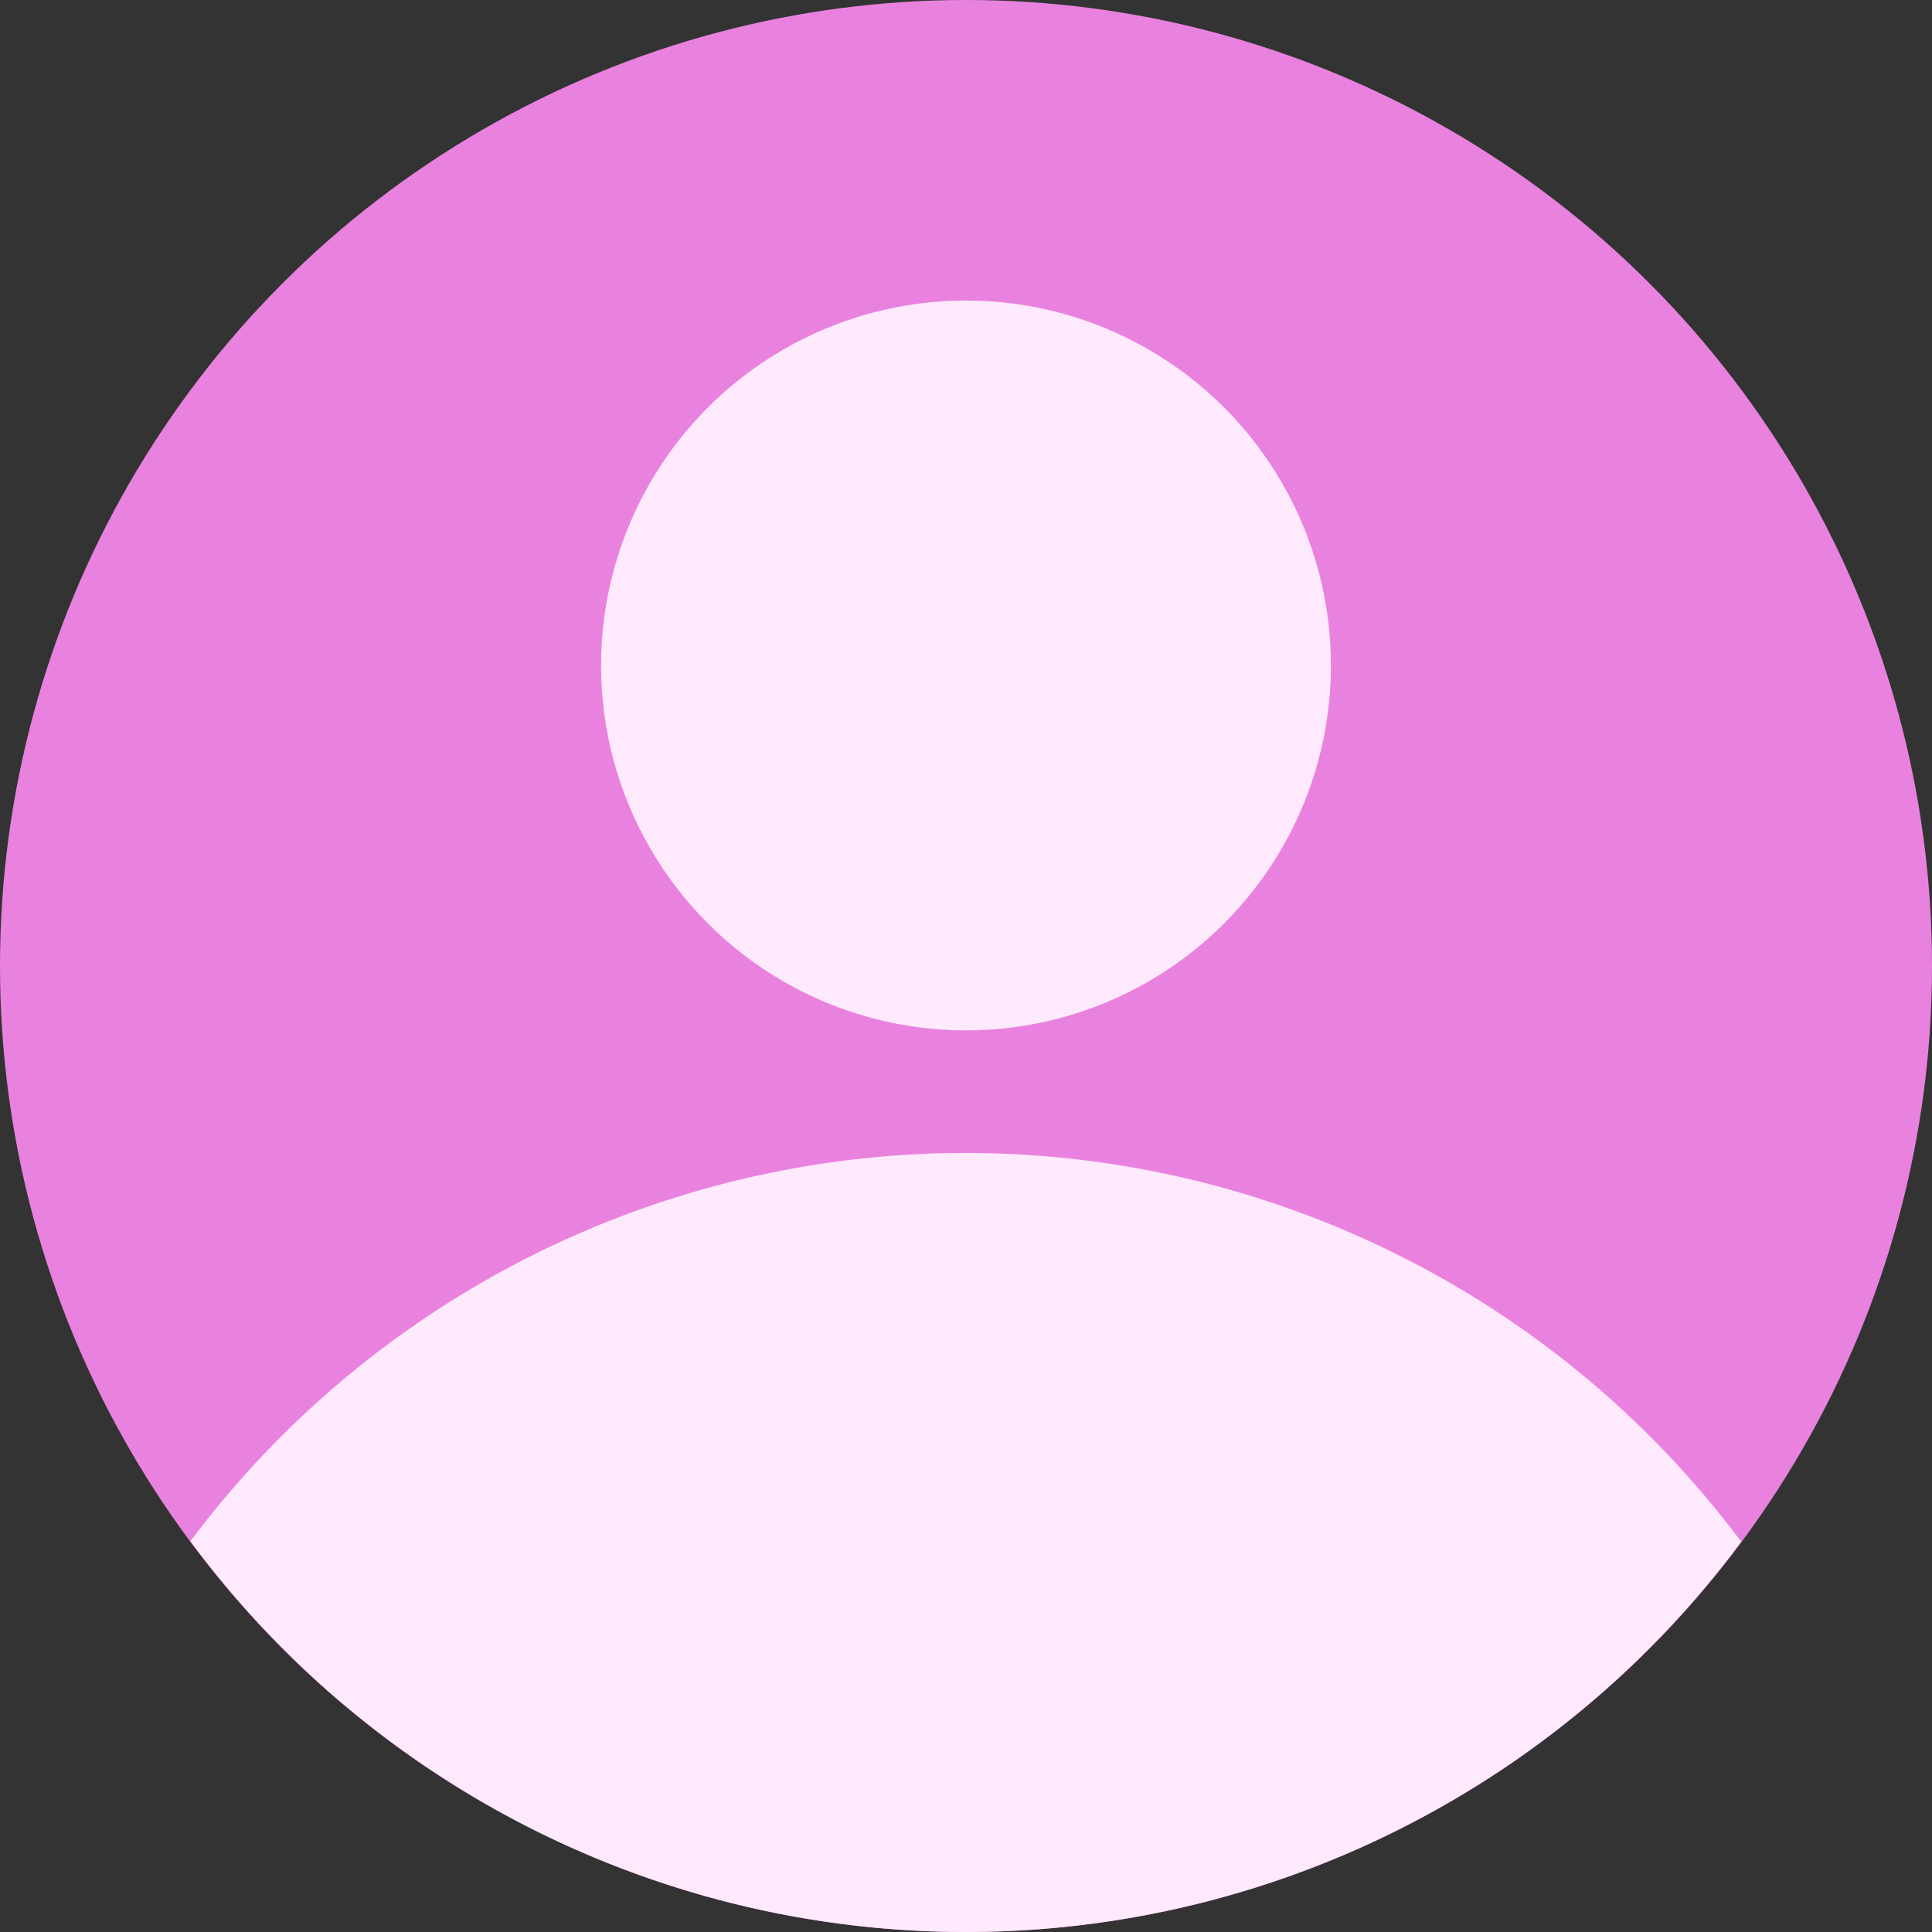
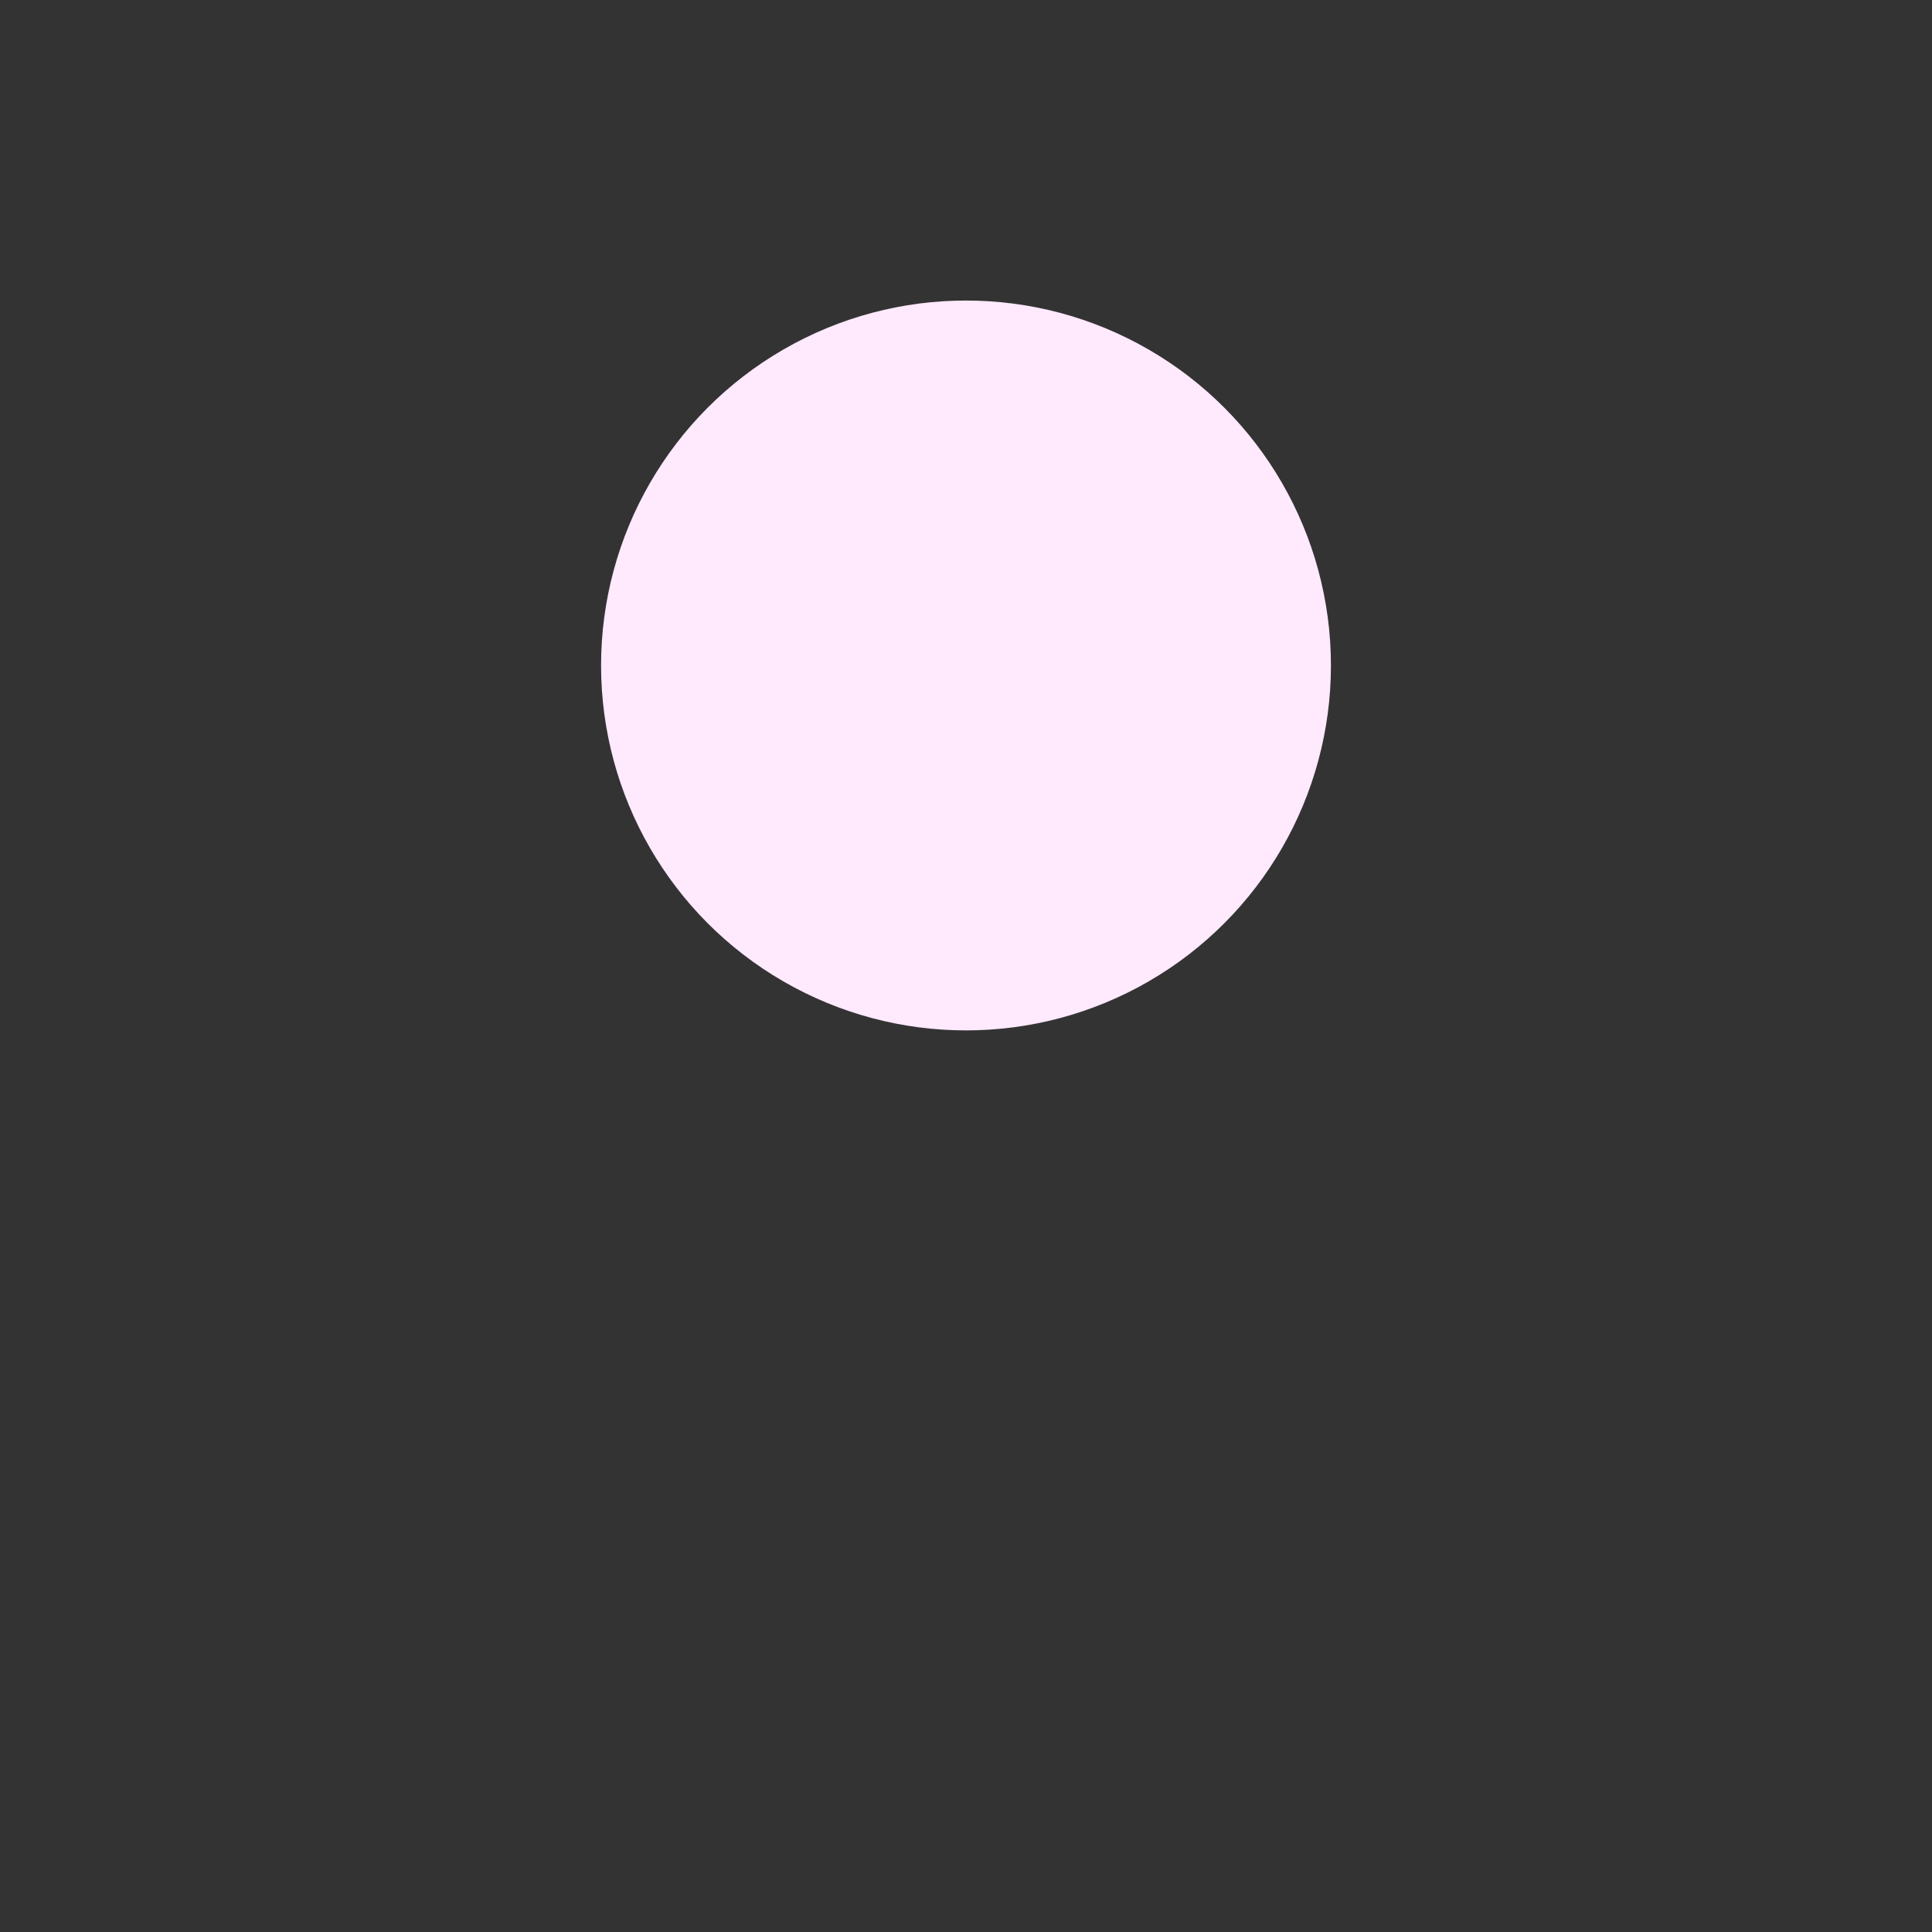
<svg xmlns="http://www.w3.org/2000/svg" width="45" height="45" viewBox="0 0 45 45">
  <rect x="0" y="0" width="45" height="45" fill="#333333" stroke="none" />
  <g id="User" transform="translate(-1 -1)">
-     <circle id="Ellipse_30" data-name="Ellipse 30" cx="22.5" cy="22.5" r="22.5" transform="translate(1 1)" fill="#e982df" />
    <g id="Group_10174" data-name="Group 10174" transform="translate(5.436 7.532)">
-       <path id="Path_8819" data-name="Path 8819" d="M43.232,47.054a22.547,22.547,0,0,0-36.12-.011,22.476,22.476,0,0,0,36.12.011Z" transform="translate(-7.112 -17.677)" fill="#ffe9fd" />
      <circle id="Ellipse_31" data-name="Ellipse 31" cx="8.5" cy="8.5" r="8.5" transform="translate(9.564 0.468)" fill="#ffe9fd" />
    </g>
  </g>
</svg>